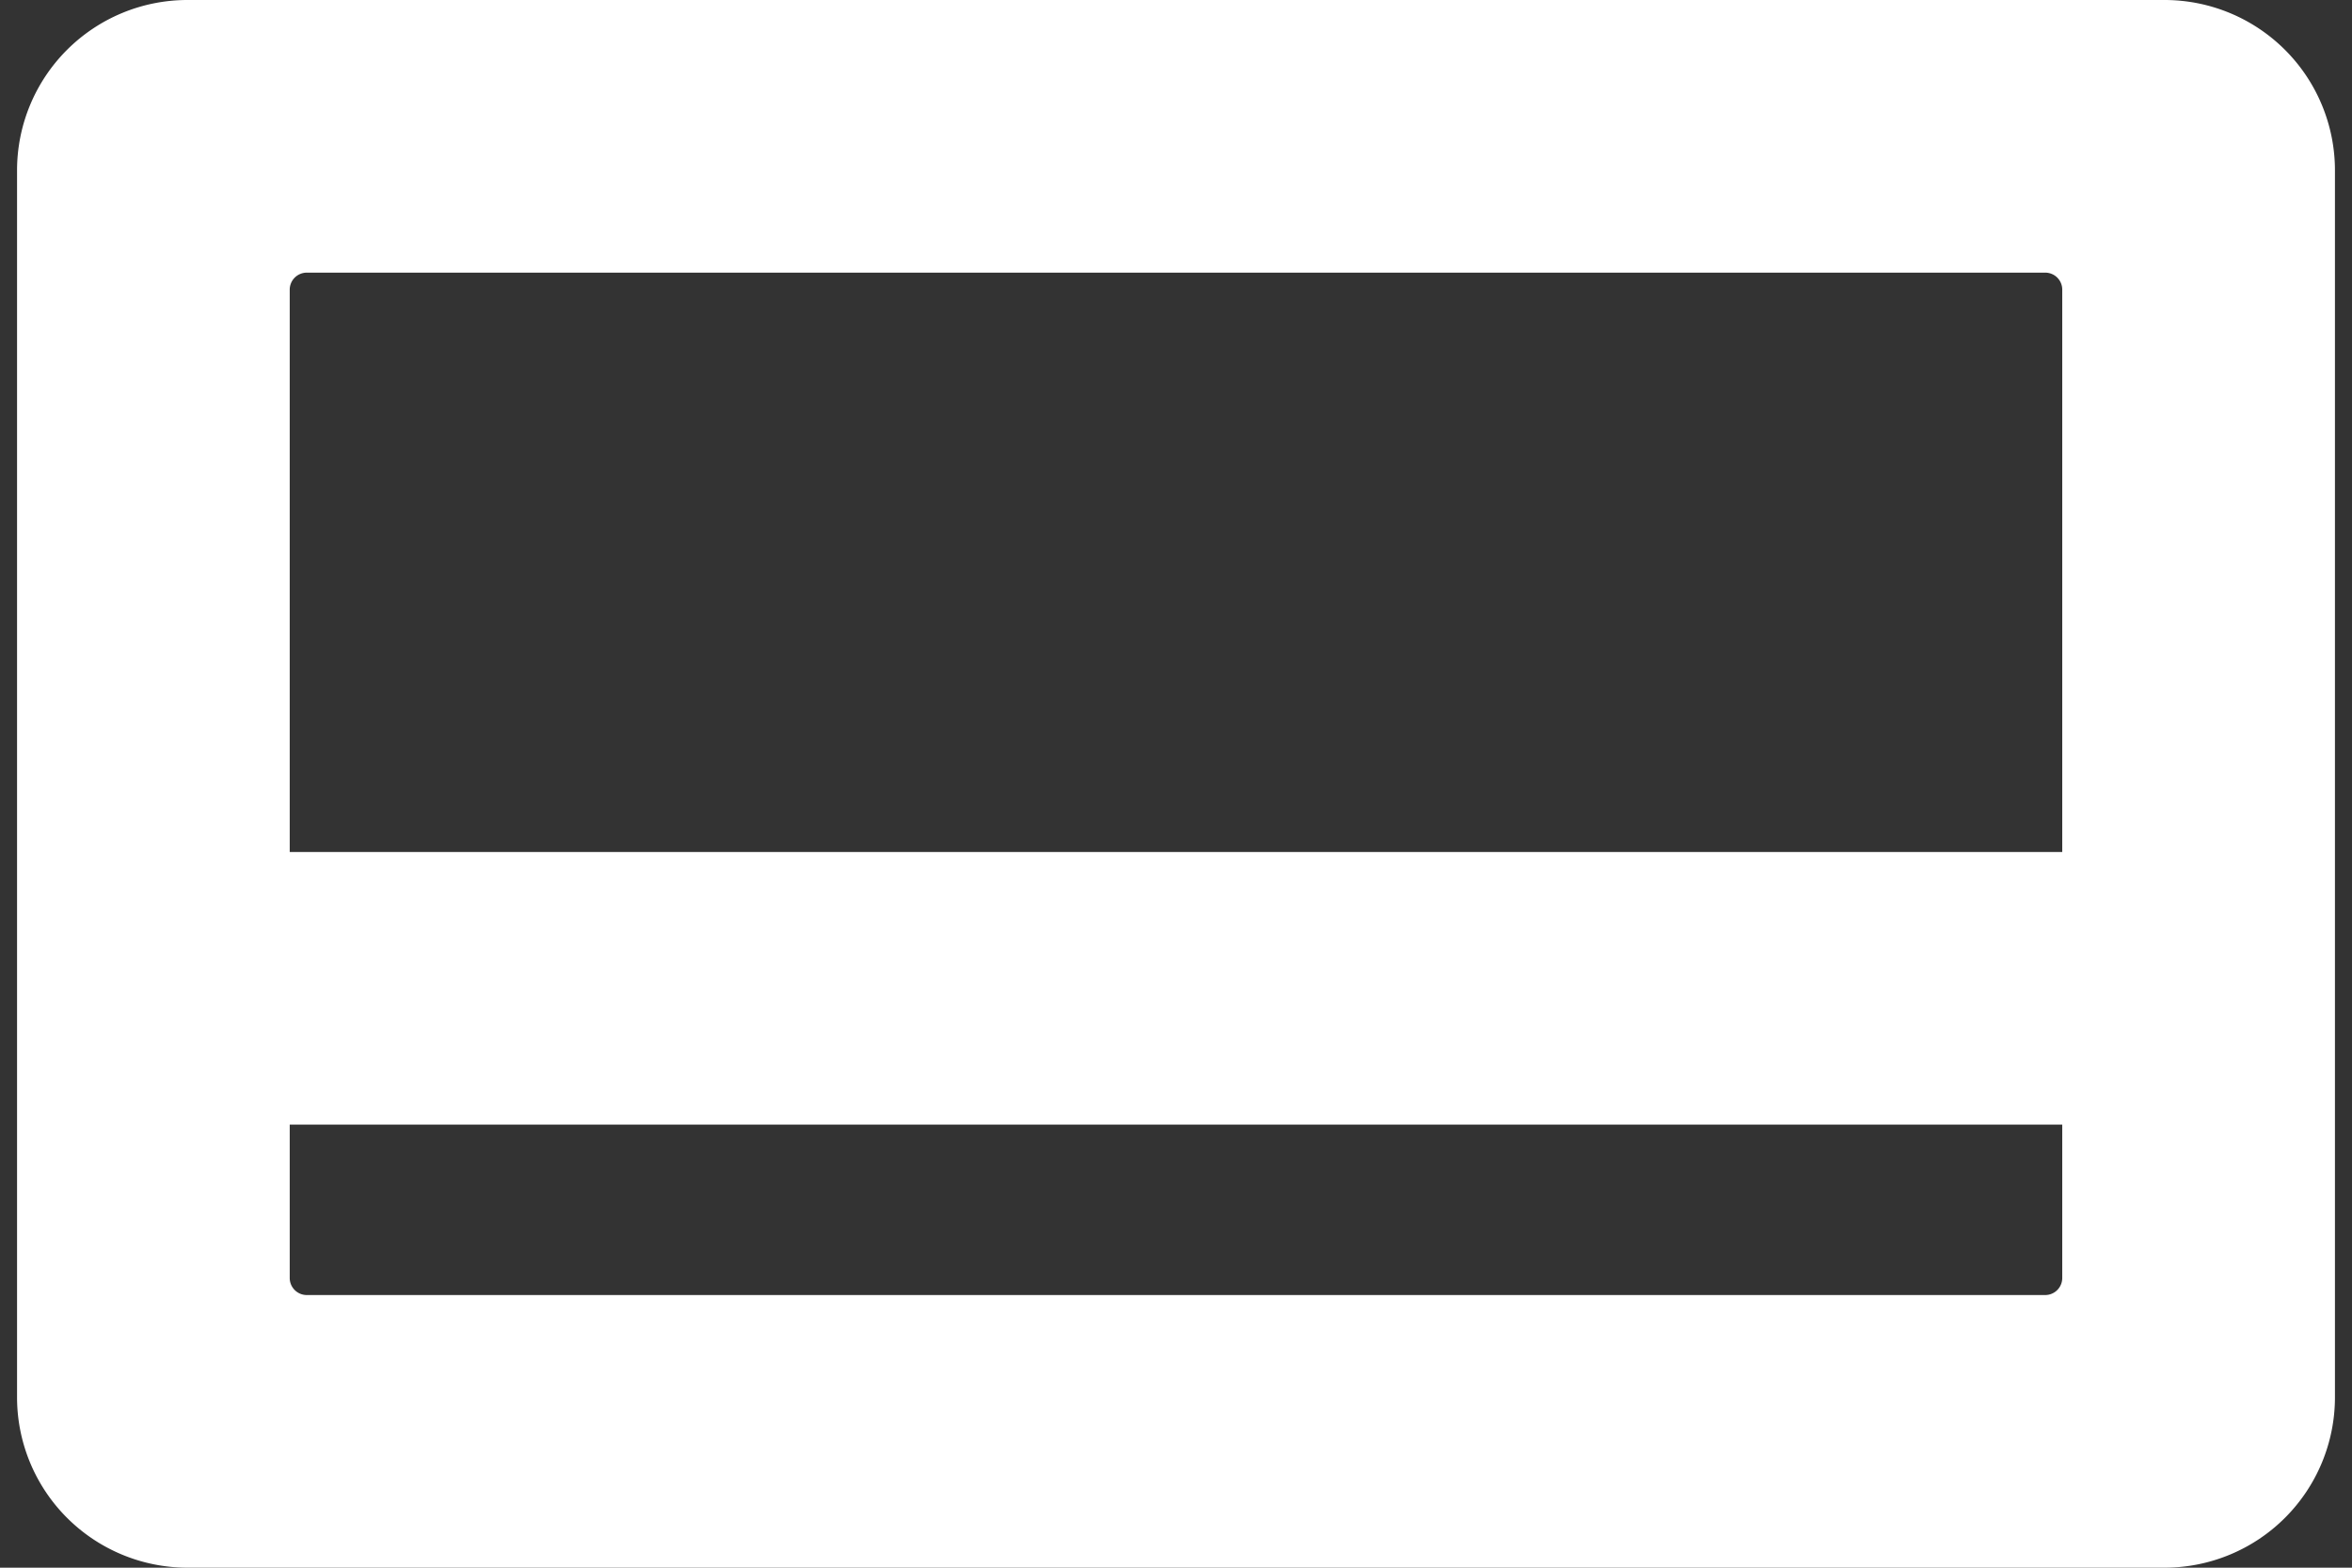
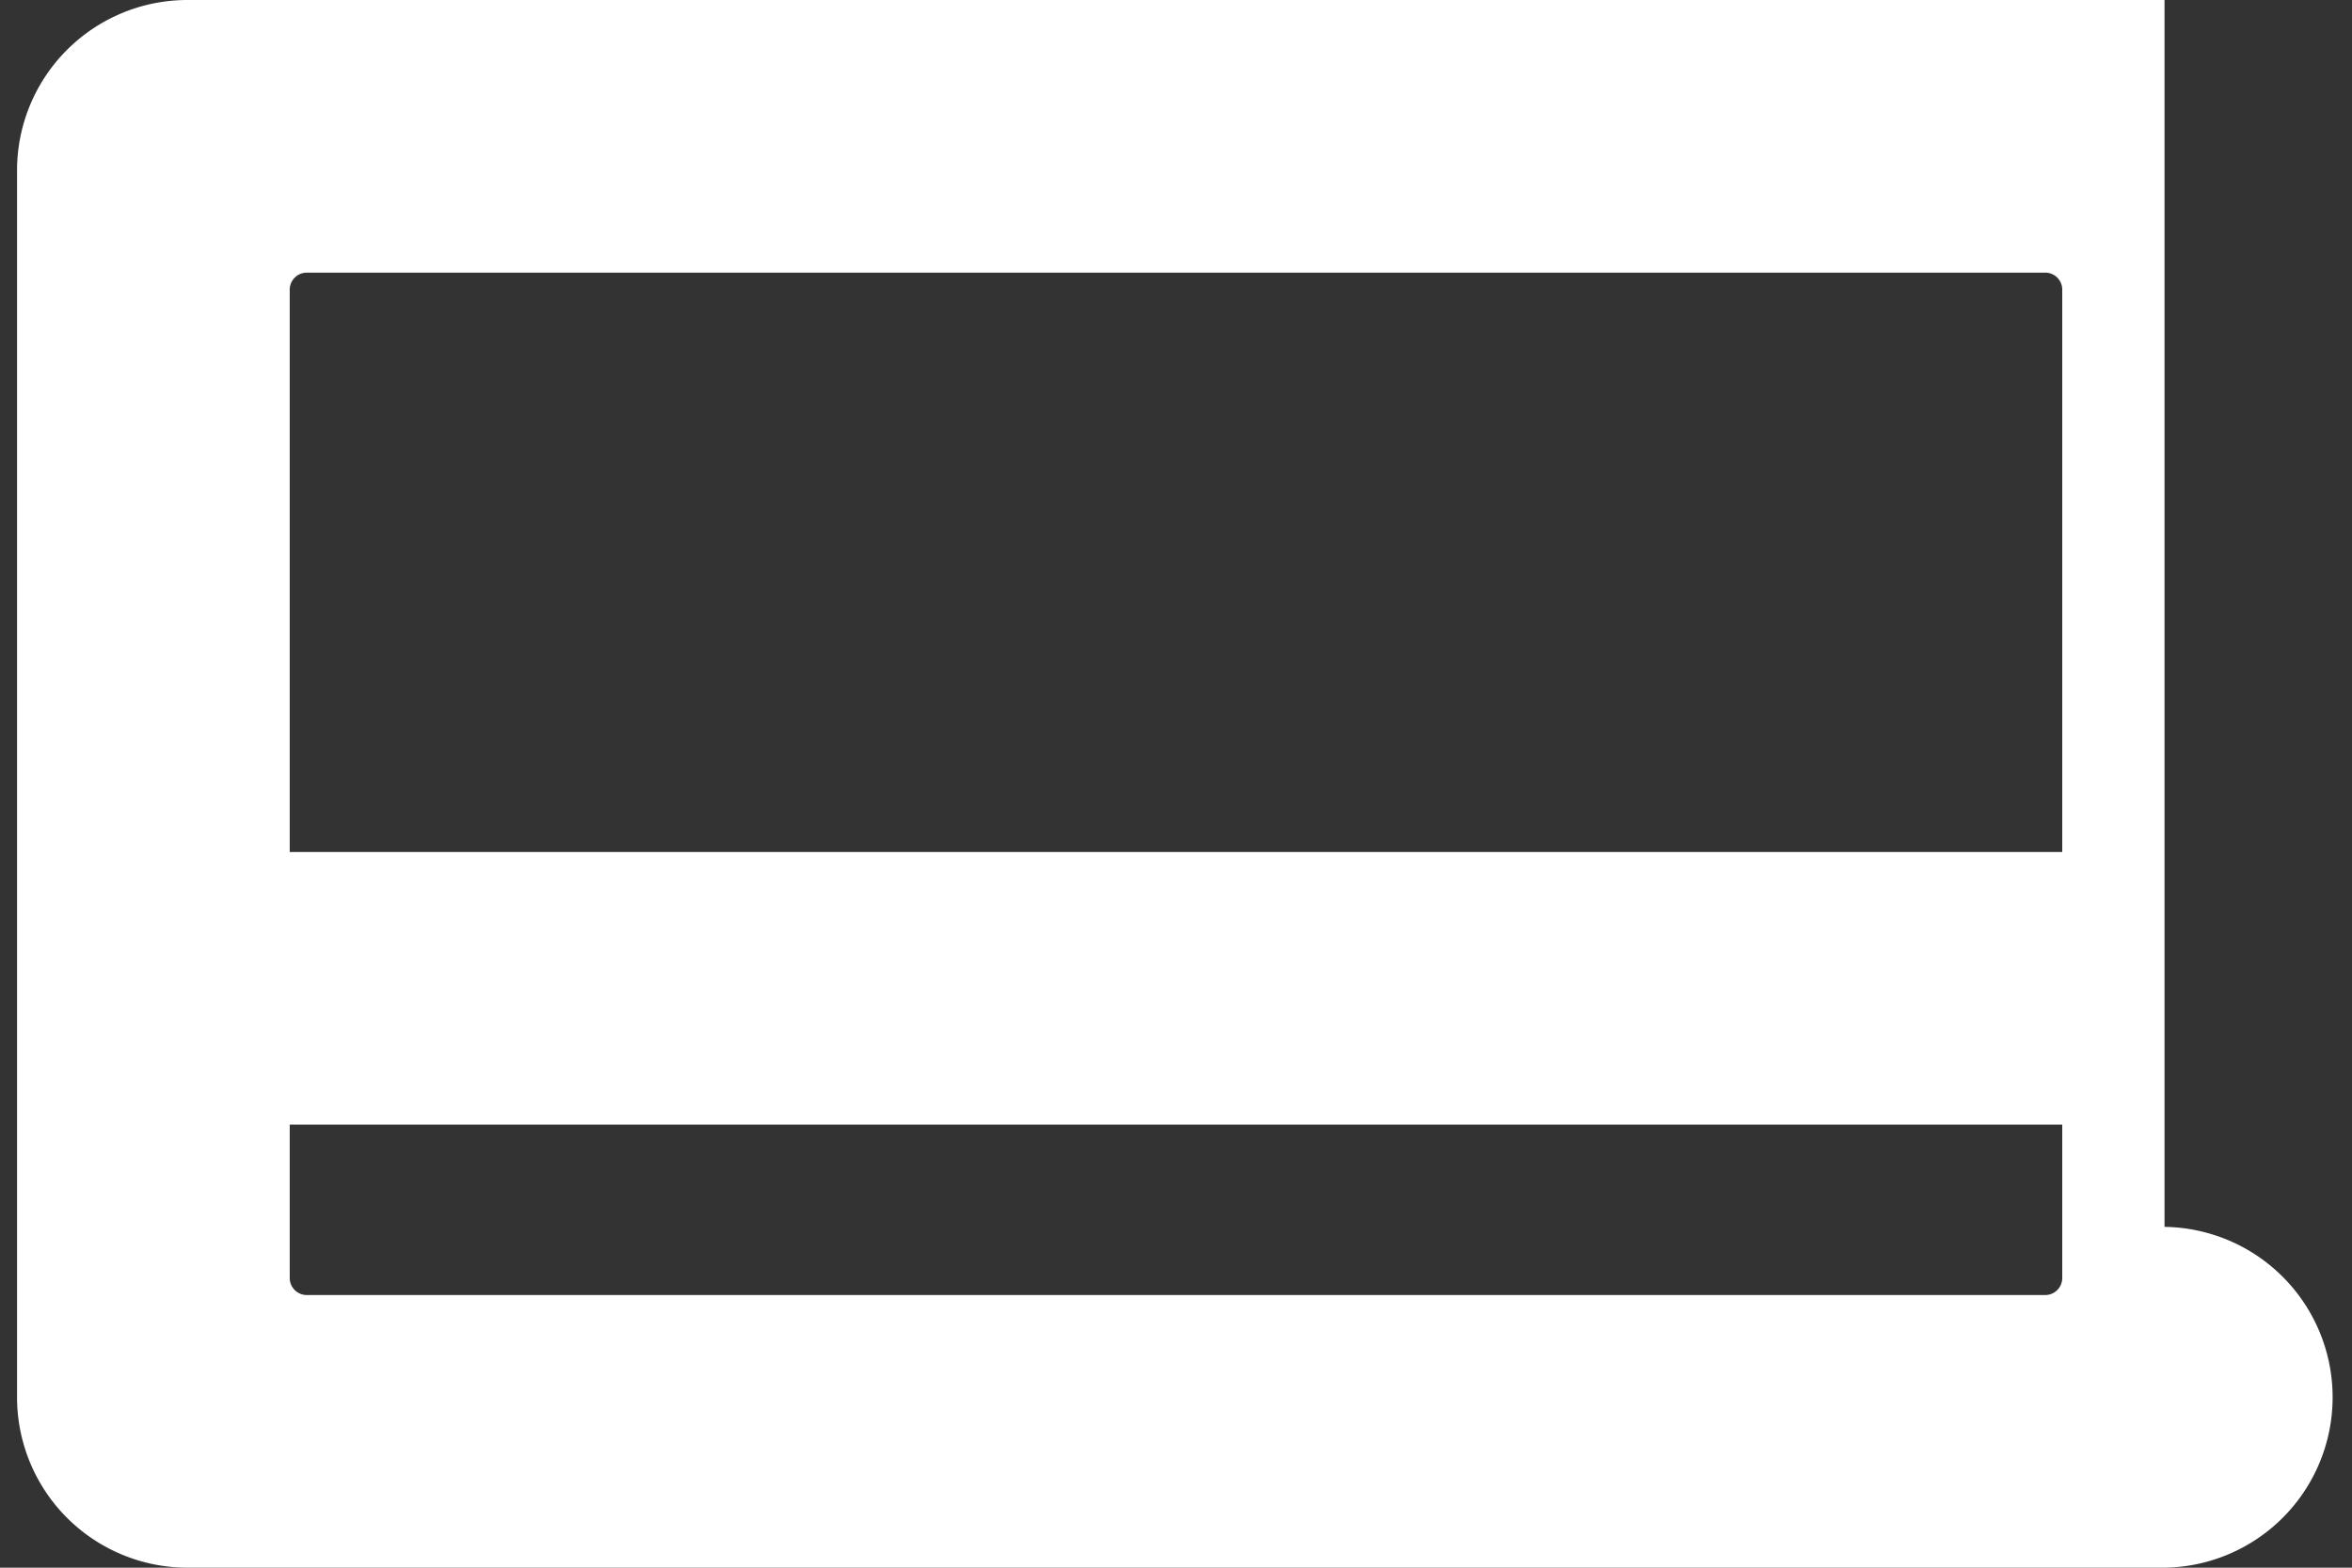
<svg xmlns="http://www.w3.org/2000/svg" width="72" height="48">
  <rect width="100%" height="100%" fill="#333333" stroke="none" />
-   <path fill="#FFF" fill-rule="evenodd" d="M66.261 48H5.739a5.218 5.218 0 0 1-5.217-5.218V5.217A5.217 5.217 0 0 1 5.739 0h60.522a5.217 5.217 0 0 1 5.217 5.217v37.565A5.218 5.218 0 0 1 66.261 48zm-56.87-8.348h53.218a.522.522 0 0 0 .521-.522v-4.696H8.869v4.696c0 .288.234.522.522.522zM62.609 8.348H9.391a.522.522 0 0 0-.522.521v17.218H63.13V8.869a.52.52 0 0 0-.521-.521z" />
+   <path fill="#FFF" fill-rule="evenodd" d="M66.261 48H5.739a5.218 5.218 0 0 1-5.217-5.218V5.217A5.217 5.217 0 0 1 5.739 0h60.522v37.565A5.218 5.218 0 0 1 66.261 48zm-56.87-8.348h53.218a.522.522 0 0 0 .521-.522v-4.696H8.869v4.696c0 .288.234.522.522.522zM62.609 8.348H9.391a.522.522 0 0 0-.522.521v17.218H63.13V8.869a.52.52 0 0 0-.521-.521z" />
</svg>